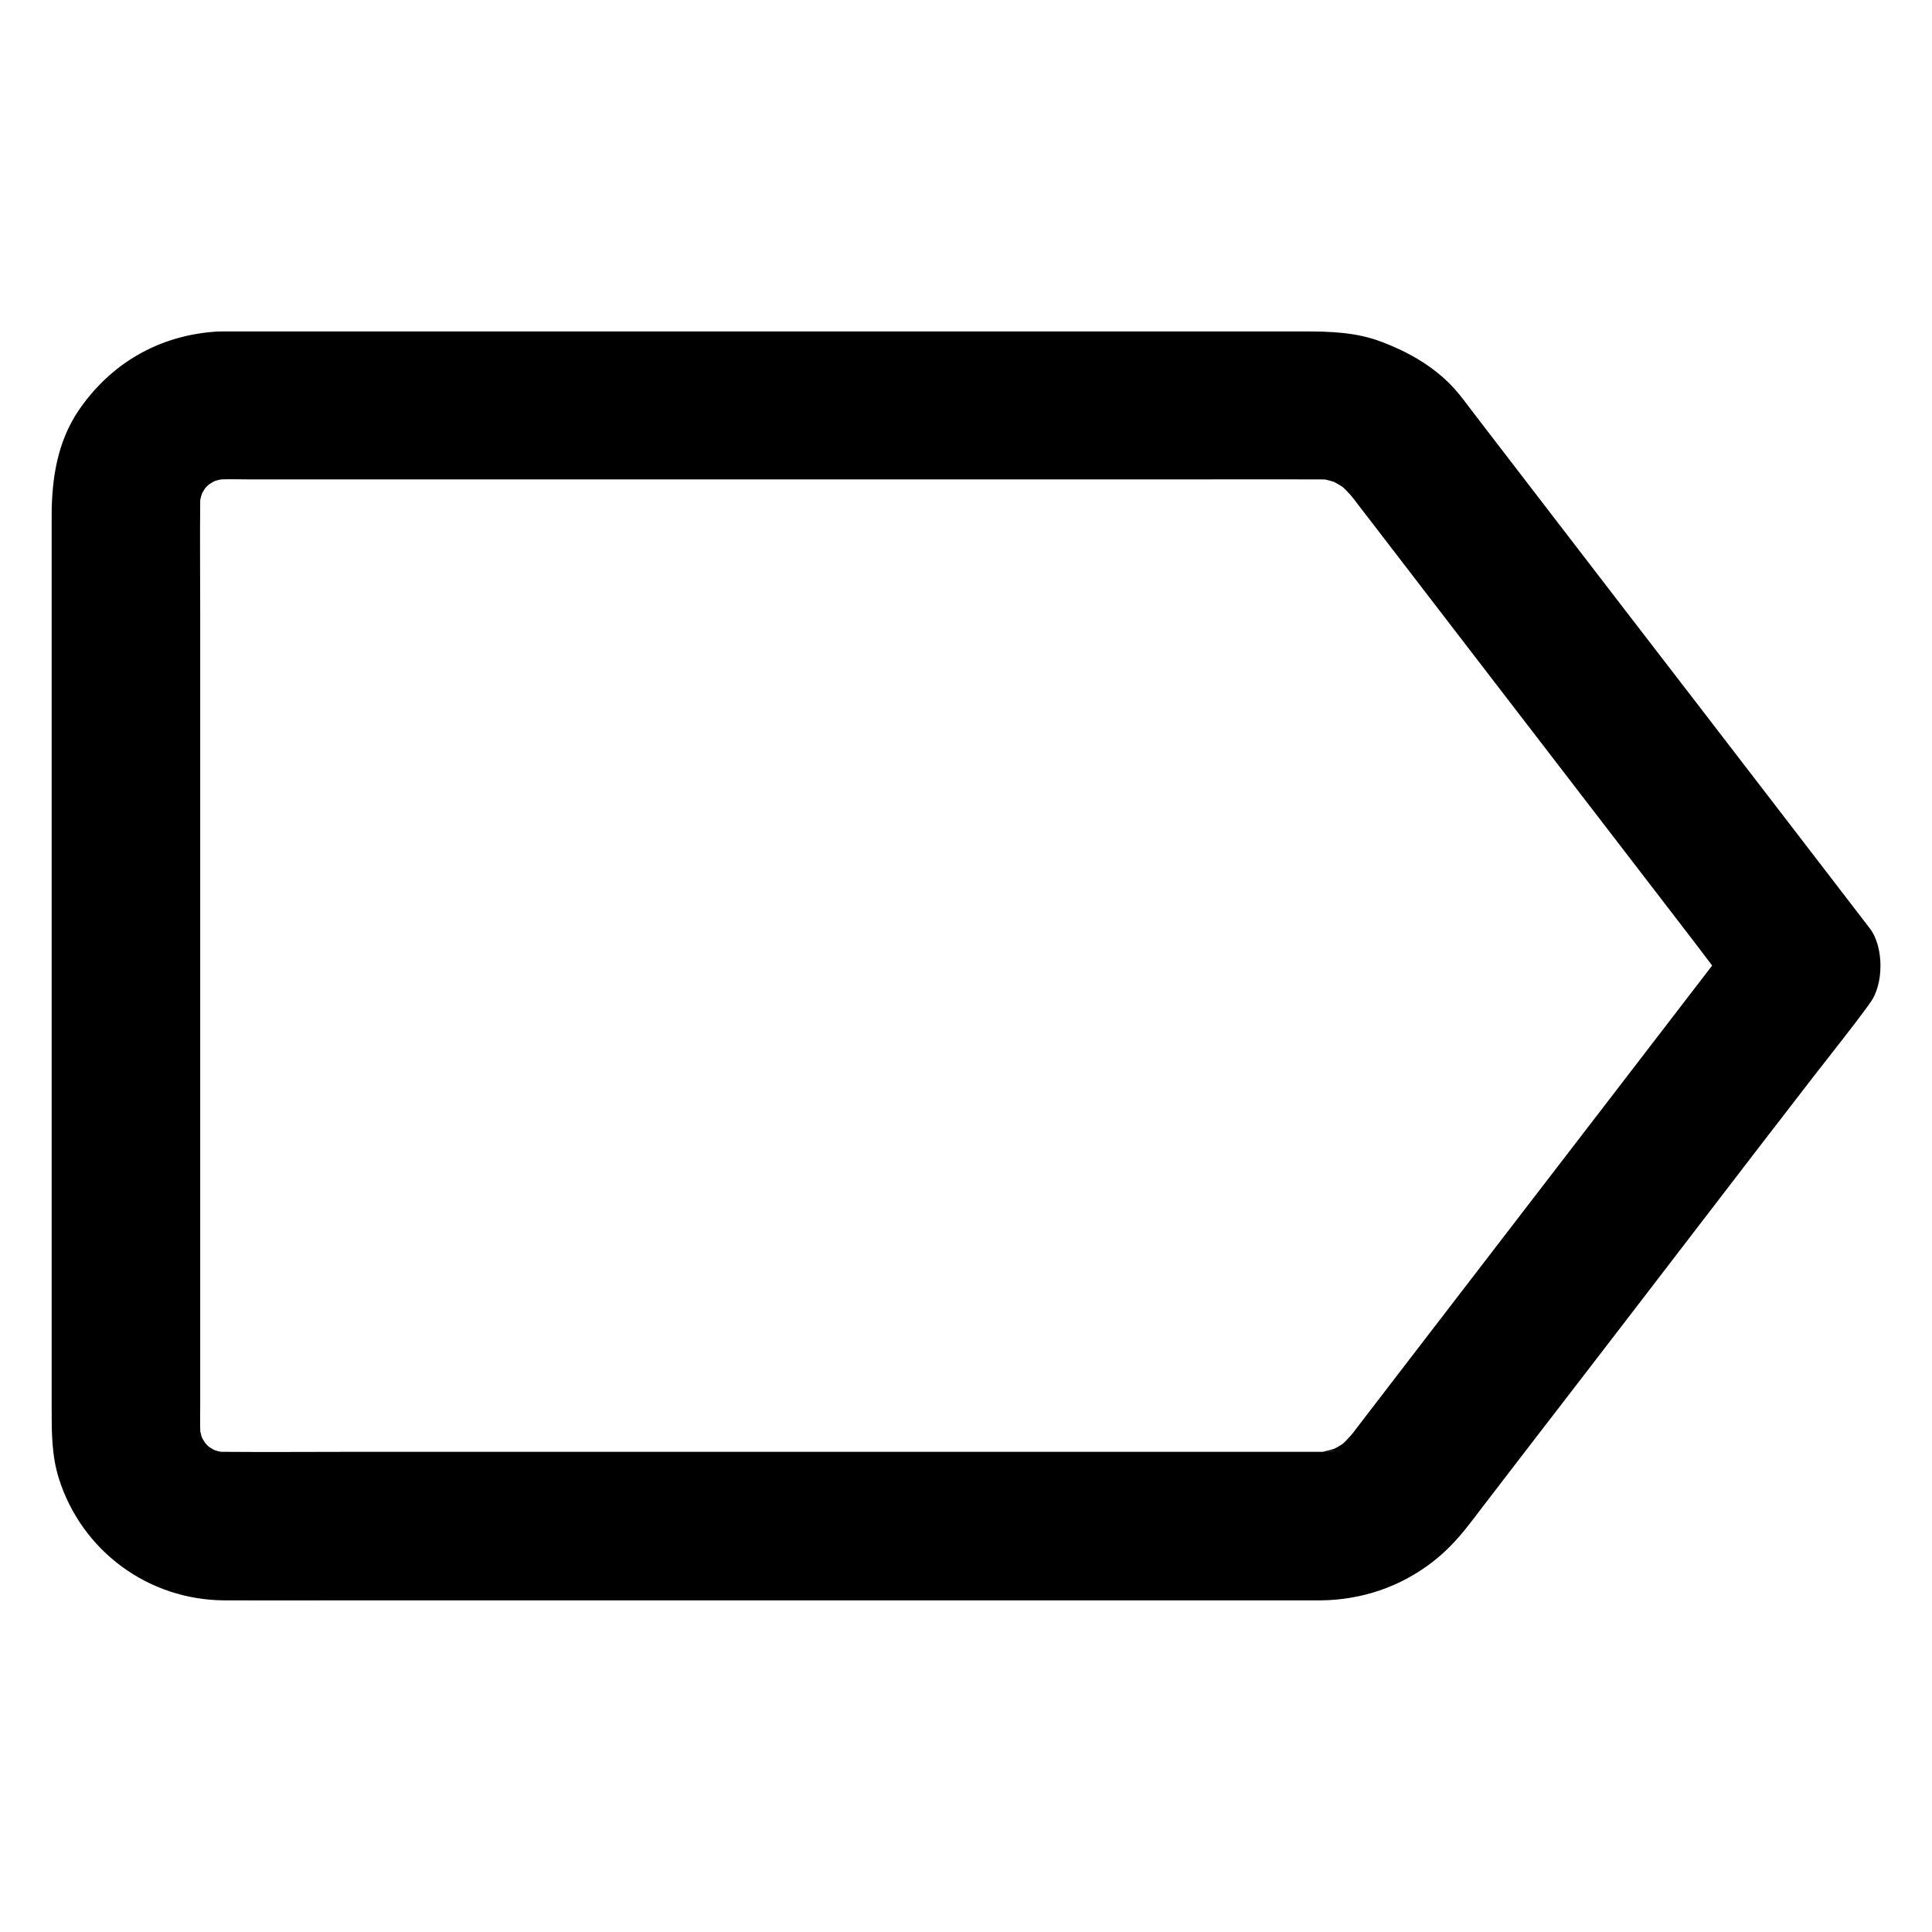
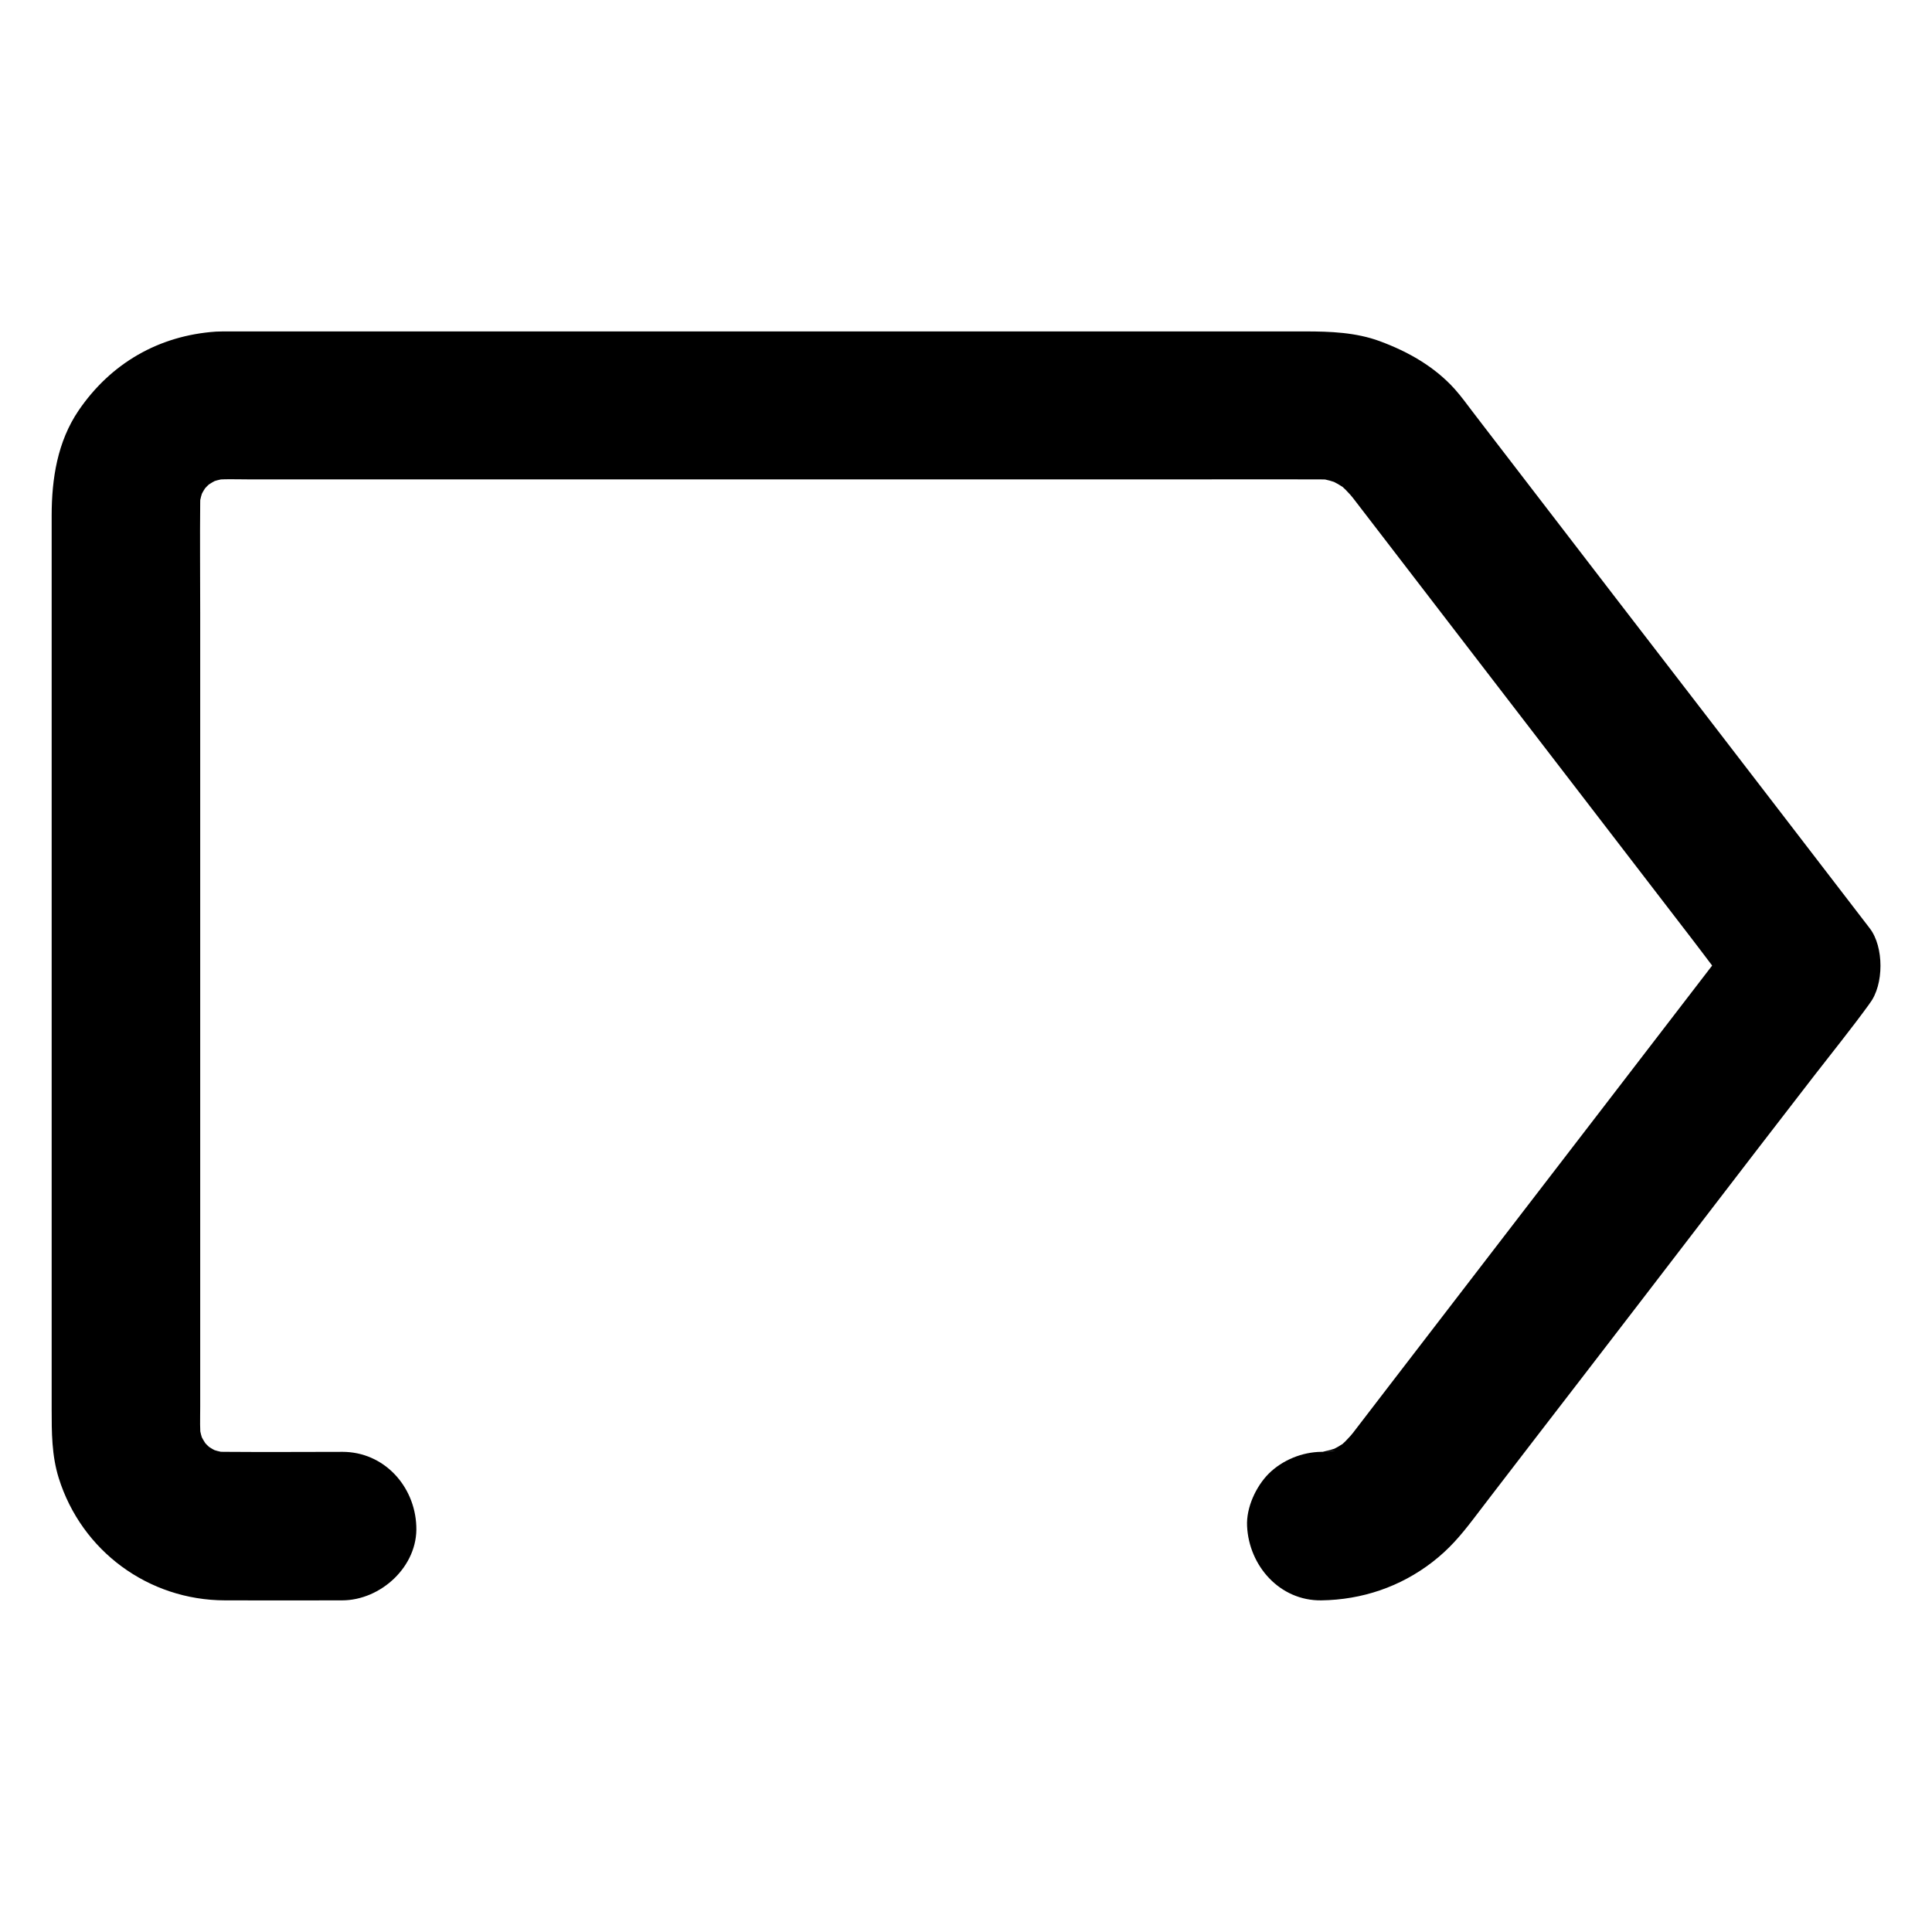
<svg xmlns="http://www.w3.org/2000/svg" fill="#000000" width="800px" height="800px" version="1.1" viewBox="144 144 512 512">
-   <path d="m494.17 528.75h-29.473-70.109-84.426-72.52c-11.465 0-22.879 0.098-34.34 0-1.23 0-2.461-0.098-3.691-0.246 1.723 0.246 3.492 0.492 5.215 0.688-2.215-0.344-4.328-0.887-6.394-1.723 1.574 0.641 3.148 1.328 4.723 1.969-2.016-0.887-3.836-1.918-5.609-3.246 1.328 1.031 2.656 2.066 3.984 3.102-1.871-1.477-3.543-3.102-5.019-5.019 1.031 1.328 2.066 2.656 3.102 3.984-1.277-1.77-2.363-3.59-3.246-5.609 0.641 1.574 1.328 3.148 1.969 4.723-0.836-2.066-1.379-4.184-1.723-6.394 0.246 1.723 0.492 3.492 0.688 5.215-0.395-3.102-0.246-6.25-0.246-9.348v-17.613-59.188-71.734-61.992c0-9.691-0.098-19.387 0-29.078 0-1.23 0.098-2.41 0.246-3.641-0.246 1.723-0.492 3.492-0.688 5.215 0.344-2.215 0.887-4.328 1.723-6.394-0.641 1.574-1.328 3.148-1.969 4.723 0.887-2.016 1.918-3.836 3.246-5.609-1.031 1.328-2.066 2.656-3.102 3.984 1.477-1.871 3.102-3.543 5.019-5.019-1.328 1.031-2.656 2.066-3.984 3.102 1.77-1.277 3.59-2.363 5.609-3.246-1.574 0.641-3.148 1.328-4.723 1.969 2.066-0.836 4.184-1.379 6.394-1.723-1.723 0.246-3.492 0.492-5.215 0.688 3.492-0.441 7.086-0.246 10.578-0.246h21.059 69.914 84.918 73.113c11.562 0 23.074-0.051 34.637 0 1.379 0 2.754 0.098 4.082 0.246-1.723-0.246-3.492-0.492-5.215-0.688 2.508 0.344 4.922 1.031 7.231 1.969-1.574-0.641-3.148-1.328-4.723-1.969 2.312 0.984 4.477 2.215 6.496 3.738-1.328-1.031-2.656-2.066-3.984-3.102 2.016 1.574 3.789 3.344 5.363 5.363-1.031-1.328-2.066-2.656-3.102-3.984 3.492 4.527 6.988 9.102 10.48 13.629 8.363 10.922 16.777 21.797 25.141 32.719 10.137 13.188 20.32 26.422 30.453 39.605 8.758 11.414 17.562 22.828 26.32 34.242 4.281 5.559 8.414 11.266 12.84 16.727 0.051 0.098 0.148 0.148 0.195 0.246v-19.875c-3.492 4.527-6.988 9.102-10.48 13.629-8.363 10.922-16.777 21.797-25.141 32.719-10.137 13.188-20.32 26.422-30.453 39.605-8.758 11.414-17.562 22.828-26.32 34.242-4.281 5.559-8.562 11.121-12.84 16.727-0.051 0.098-0.148 0.148-0.195 0.246 1.031-1.328 2.066-2.656 3.102-3.984-1.574 2.016-3.344 3.789-5.363 5.363 1.328-1.031 2.656-2.066 3.984-3.102-2.016 1.523-4.184 2.754-6.496 3.738 1.574-0.641 3.148-1.328 4.723-1.969-2.363 0.934-4.773 1.574-7.231 1.969 1.723-0.246 3.492-0.492 5.215-0.688-1.234 0.25-2.465 0.348-3.742 0.348-5.066 0.051-10.281 2.164-13.922 5.758-3.394 3.394-6.004 9.004-5.758 13.922 0.492 10.527 8.66 19.828 19.68 19.68 10.773-0.148 20.961-3.59 29.473-10.184 4.379-3.394 7.332-6.84 10.727-11.266 1.672-2.164 3.297-4.328 4.969-6.496 7.922-10.332 15.891-20.664 23.812-30.945 10.773-14.023 21.551-27.996 32.273-42.016 9.742-12.695 19.484-25.387 29.273-38.031 4.871-6.297 9.938-12.547 14.613-18.992 0.051-0.098 0.148-0.195 0.195-0.297 3.789-4.922 3.789-14.957 0-19.875-7.578-9.84-15.105-19.68-22.68-29.52-15.055-19.582-30.109-39.164-45.164-58.695-11.465-14.957-22.977-29.863-34.441-44.82-0.984-1.277-1.918-2.508-2.902-3.789-1.574-2.066-3.102-4.184-4.82-6.102-5.363-5.953-12.348-9.891-19.777-12.645-6.394-2.363-13.137-2.609-19.875-2.609h-40.887-68.488-76.555-65.191-34.293c-1.082 0-2.117 0-3.199 0.051-15.152 1.031-27.898 8.414-36.406 20.91-5.609 8.266-7.133 18.105-7.133 27.848v43.836 72.52 73.16 47.281c0 6.148 0 12.25 1.871 18.254 6.051 19.336 23.762 32.375 44.035 32.422 10.332 0.051 20.715 0 31.047 0h63.223 76.605 69.617 43.938 6.051c10.281 0 20.172-9.055 19.68-19.68-0.402-10.625-8.57-19.68-19.59-19.68z" />
+   <path d="m494.17 528.75h-29.473-70.109-84.426-72.52c-11.465 0-22.879 0.098-34.34 0-1.23 0-2.461-0.098-3.691-0.246 1.723 0.246 3.492 0.492 5.215 0.688-2.215-0.344-4.328-0.887-6.394-1.723 1.574 0.641 3.148 1.328 4.723 1.969-2.016-0.887-3.836-1.918-5.609-3.246 1.328 1.031 2.656 2.066 3.984 3.102-1.871-1.477-3.543-3.102-5.019-5.019 1.031 1.328 2.066 2.656 3.102 3.984-1.277-1.77-2.363-3.59-3.246-5.609 0.641 1.574 1.328 3.148 1.969 4.723-0.836-2.066-1.379-4.184-1.723-6.394 0.246 1.723 0.492 3.492 0.688 5.215-0.395-3.102-0.246-6.25-0.246-9.348v-17.613-59.188-71.734-61.992c0-9.691-0.098-19.387 0-29.078 0-1.23 0.098-2.41 0.246-3.641-0.246 1.723-0.492 3.492-0.688 5.215 0.344-2.215 0.887-4.328 1.723-6.394-0.641 1.574-1.328 3.148-1.969 4.723 0.887-2.016 1.918-3.836 3.246-5.609-1.031 1.328-2.066 2.656-3.102 3.984 1.477-1.871 3.102-3.543 5.019-5.019-1.328 1.031-2.656 2.066-3.984 3.102 1.77-1.277 3.59-2.363 5.609-3.246-1.574 0.641-3.148 1.328-4.723 1.969 2.066-0.836 4.184-1.379 6.394-1.723-1.723 0.246-3.492 0.492-5.215 0.688 3.492-0.441 7.086-0.246 10.578-0.246h21.059 69.914 84.918 73.113c11.562 0 23.074-0.051 34.637 0 1.379 0 2.754 0.098 4.082 0.246-1.723-0.246-3.492-0.492-5.215-0.688 2.508 0.344 4.922 1.031 7.231 1.969-1.574-0.641-3.148-1.328-4.723-1.969 2.312 0.984 4.477 2.215 6.496 3.738-1.328-1.031-2.656-2.066-3.984-3.102 2.016 1.574 3.789 3.344 5.363 5.363-1.031-1.328-2.066-2.656-3.102-3.984 3.492 4.527 6.988 9.102 10.48 13.629 8.363 10.922 16.777 21.797 25.141 32.719 10.137 13.188 20.32 26.422 30.453 39.605 8.758 11.414 17.562 22.828 26.32 34.242 4.281 5.559 8.414 11.266 12.84 16.727 0.051 0.098 0.148 0.148 0.195 0.246v-19.875c-3.492 4.527-6.988 9.102-10.48 13.629-8.363 10.922-16.777 21.797-25.141 32.719-10.137 13.188-20.32 26.422-30.453 39.605-8.758 11.414-17.562 22.828-26.32 34.242-4.281 5.559-8.562 11.121-12.84 16.727-0.051 0.098-0.148 0.148-0.195 0.246 1.031-1.328 2.066-2.656 3.102-3.984-1.574 2.016-3.344 3.789-5.363 5.363 1.328-1.031 2.656-2.066 3.984-3.102-2.016 1.523-4.184 2.754-6.496 3.738 1.574-0.641 3.148-1.328 4.723-1.969-2.363 0.934-4.773 1.574-7.231 1.969 1.723-0.246 3.492-0.492 5.215-0.688-1.234 0.25-2.465 0.348-3.742 0.348-5.066 0.051-10.281 2.164-13.922 5.758-3.394 3.394-6.004 9.004-5.758 13.922 0.492 10.527 8.66 19.828 19.68 19.68 10.773-0.148 20.961-3.59 29.473-10.184 4.379-3.394 7.332-6.84 10.727-11.266 1.672-2.164 3.297-4.328 4.969-6.496 7.922-10.332 15.891-20.664 23.812-30.945 10.773-14.023 21.551-27.996 32.273-42.016 9.742-12.695 19.484-25.387 29.273-38.031 4.871-6.297 9.938-12.547 14.613-18.992 0.051-0.098 0.148-0.195 0.195-0.297 3.789-4.922 3.789-14.957 0-19.875-7.578-9.84-15.105-19.68-22.68-29.52-15.055-19.582-30.109-39.164-45.164-58.695-11.465-14.957-22.977-29.863-34.441-44.82-0.984-1.277-1.918-2.508-2.902-3.789-1.574-2.066-3.102-4.184-4.82-6.102-5.363-5.953-12.348-9.891-19.777-12.645-6.394-2.363-13.137-2.609-19.875-2.609h-40.887-68.488-76.555-65.191-34.293c-1.082 0-2.117 0-3.199 0.051-15.152 1.031-27.898 8.414-36.406 20.91-5.609 8.266-7.133 18.105-7.133 27.848v43.836 72.52 73.16 47.281c0 6.148 0 12.25 1.871 18.254 6.051 19.336 23.762 32.375 44.035 32.422 10.332 0.051 20.715 0 31.047 0c10.281 0 20.172-9.055 19.68-19.68-0.402-10.625-8.57-19.68-19.59-19.68z" />
</svg>